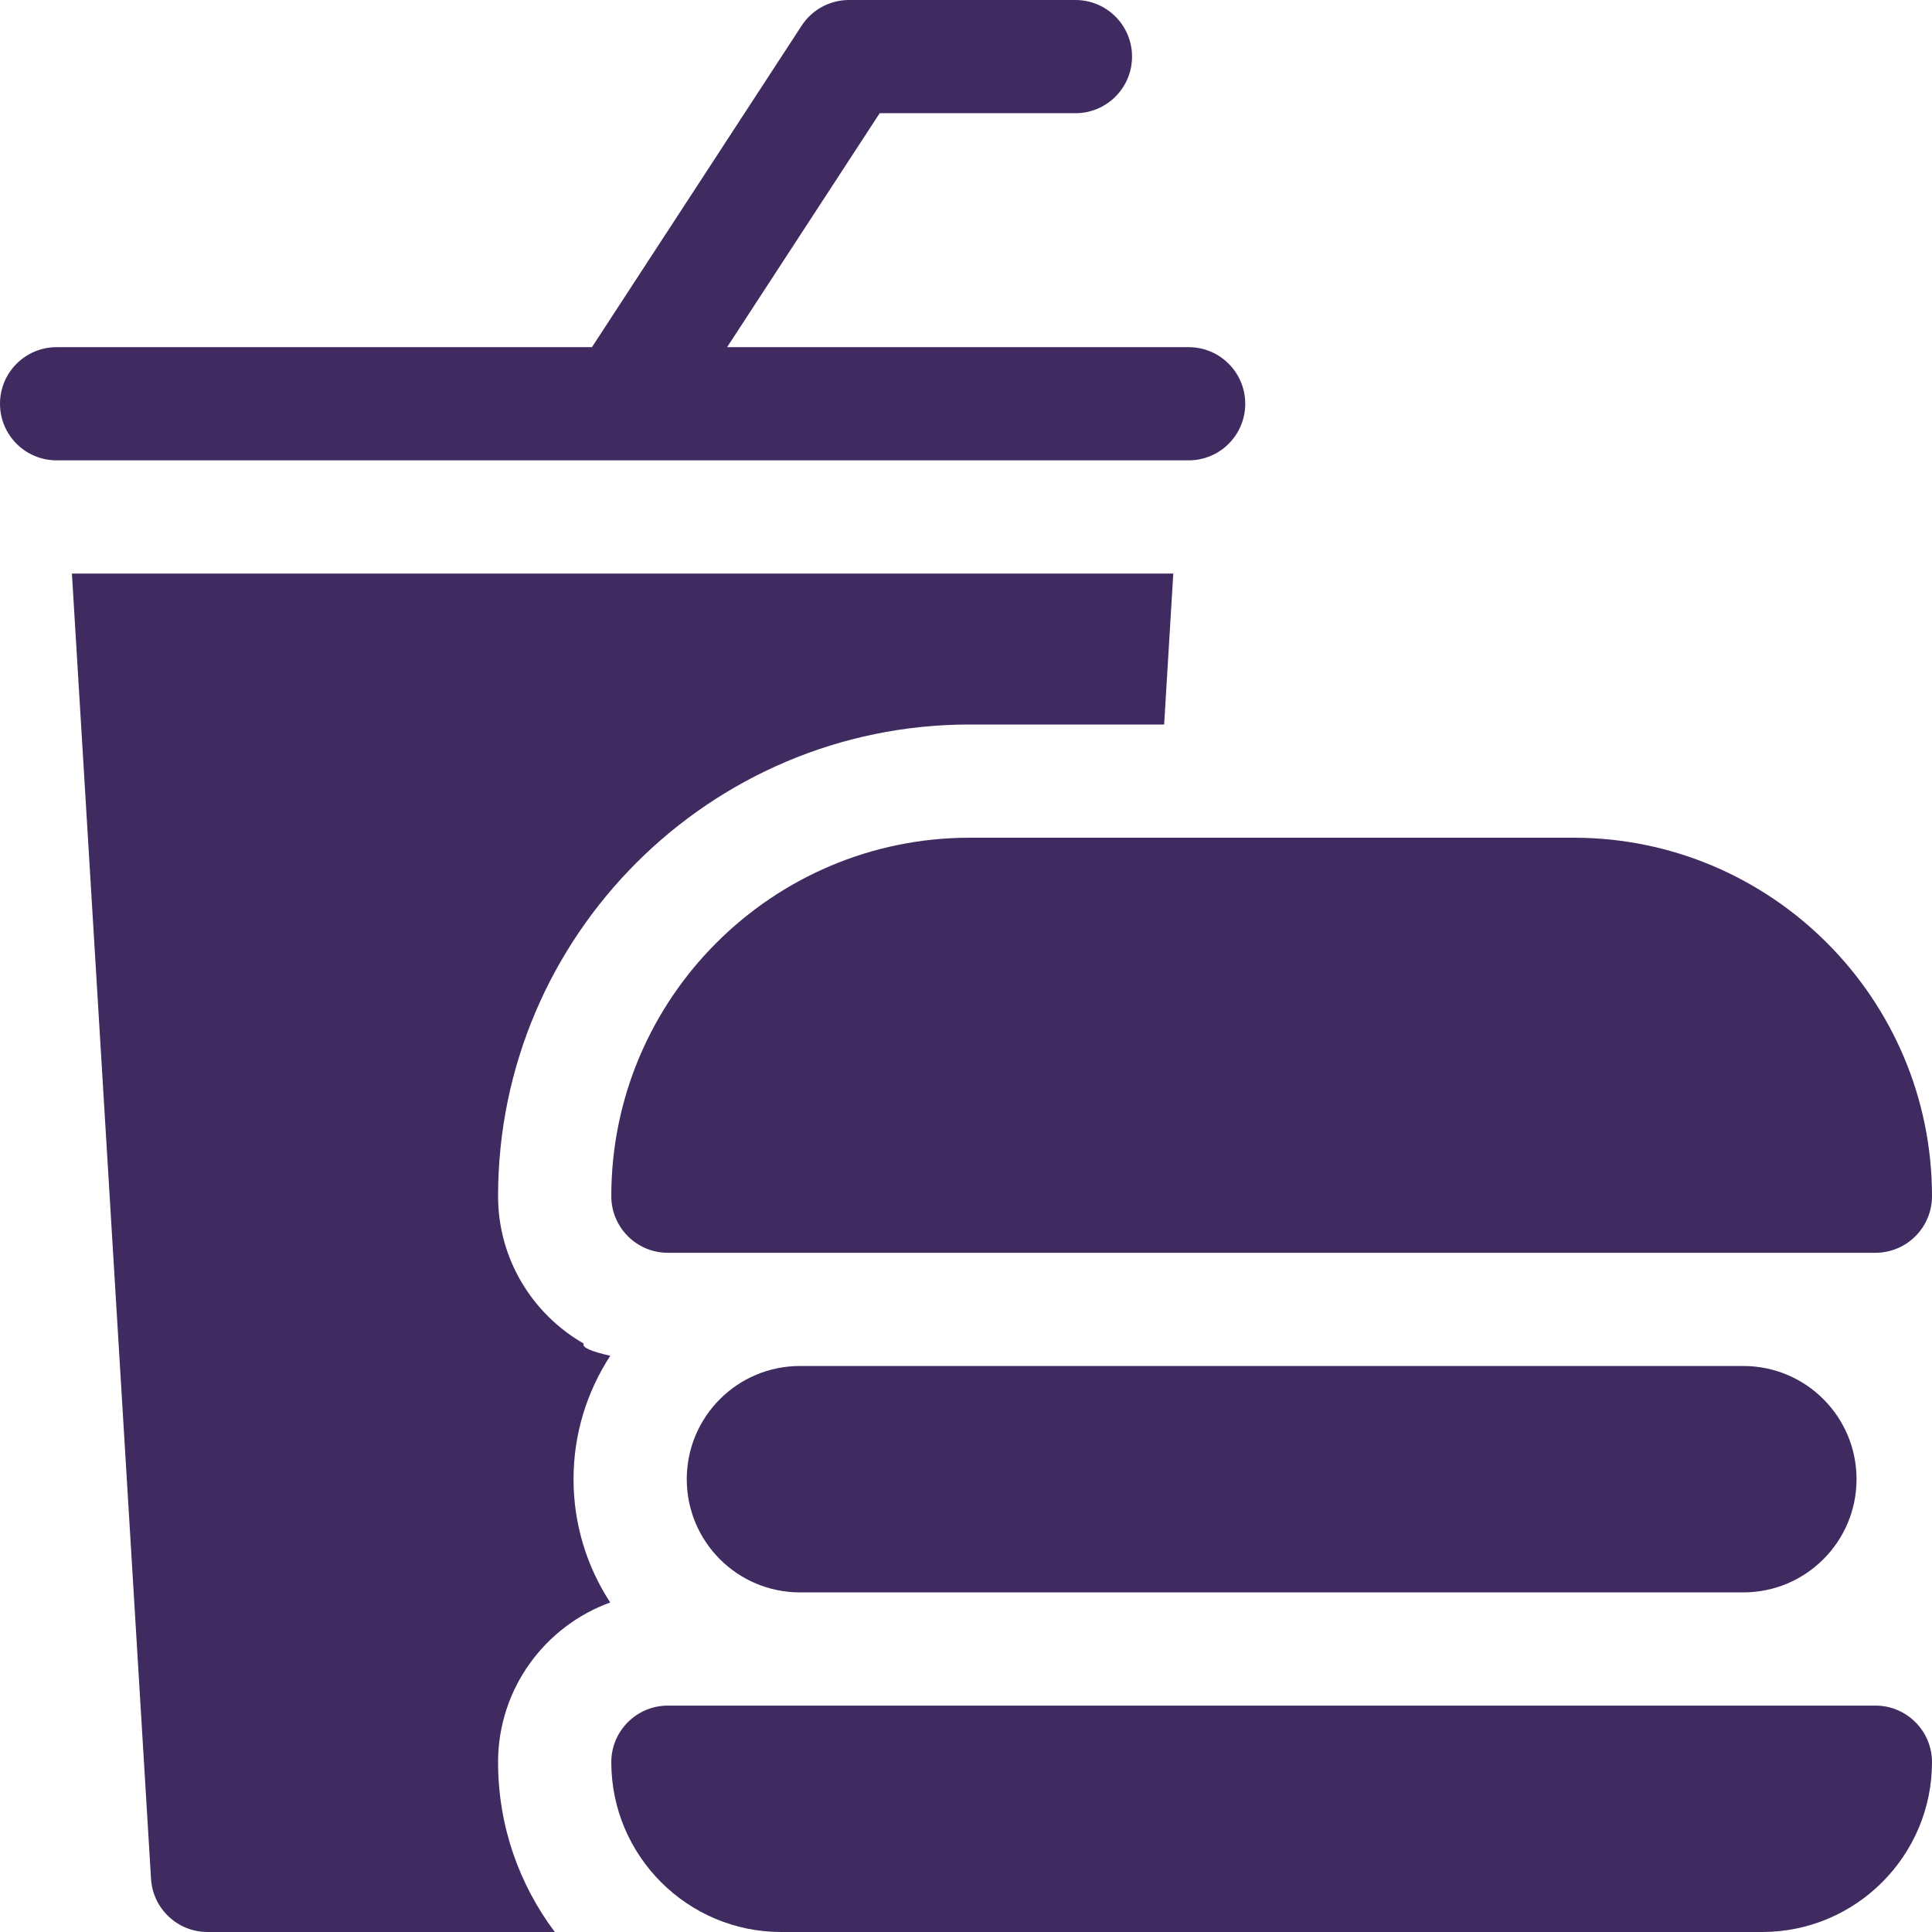
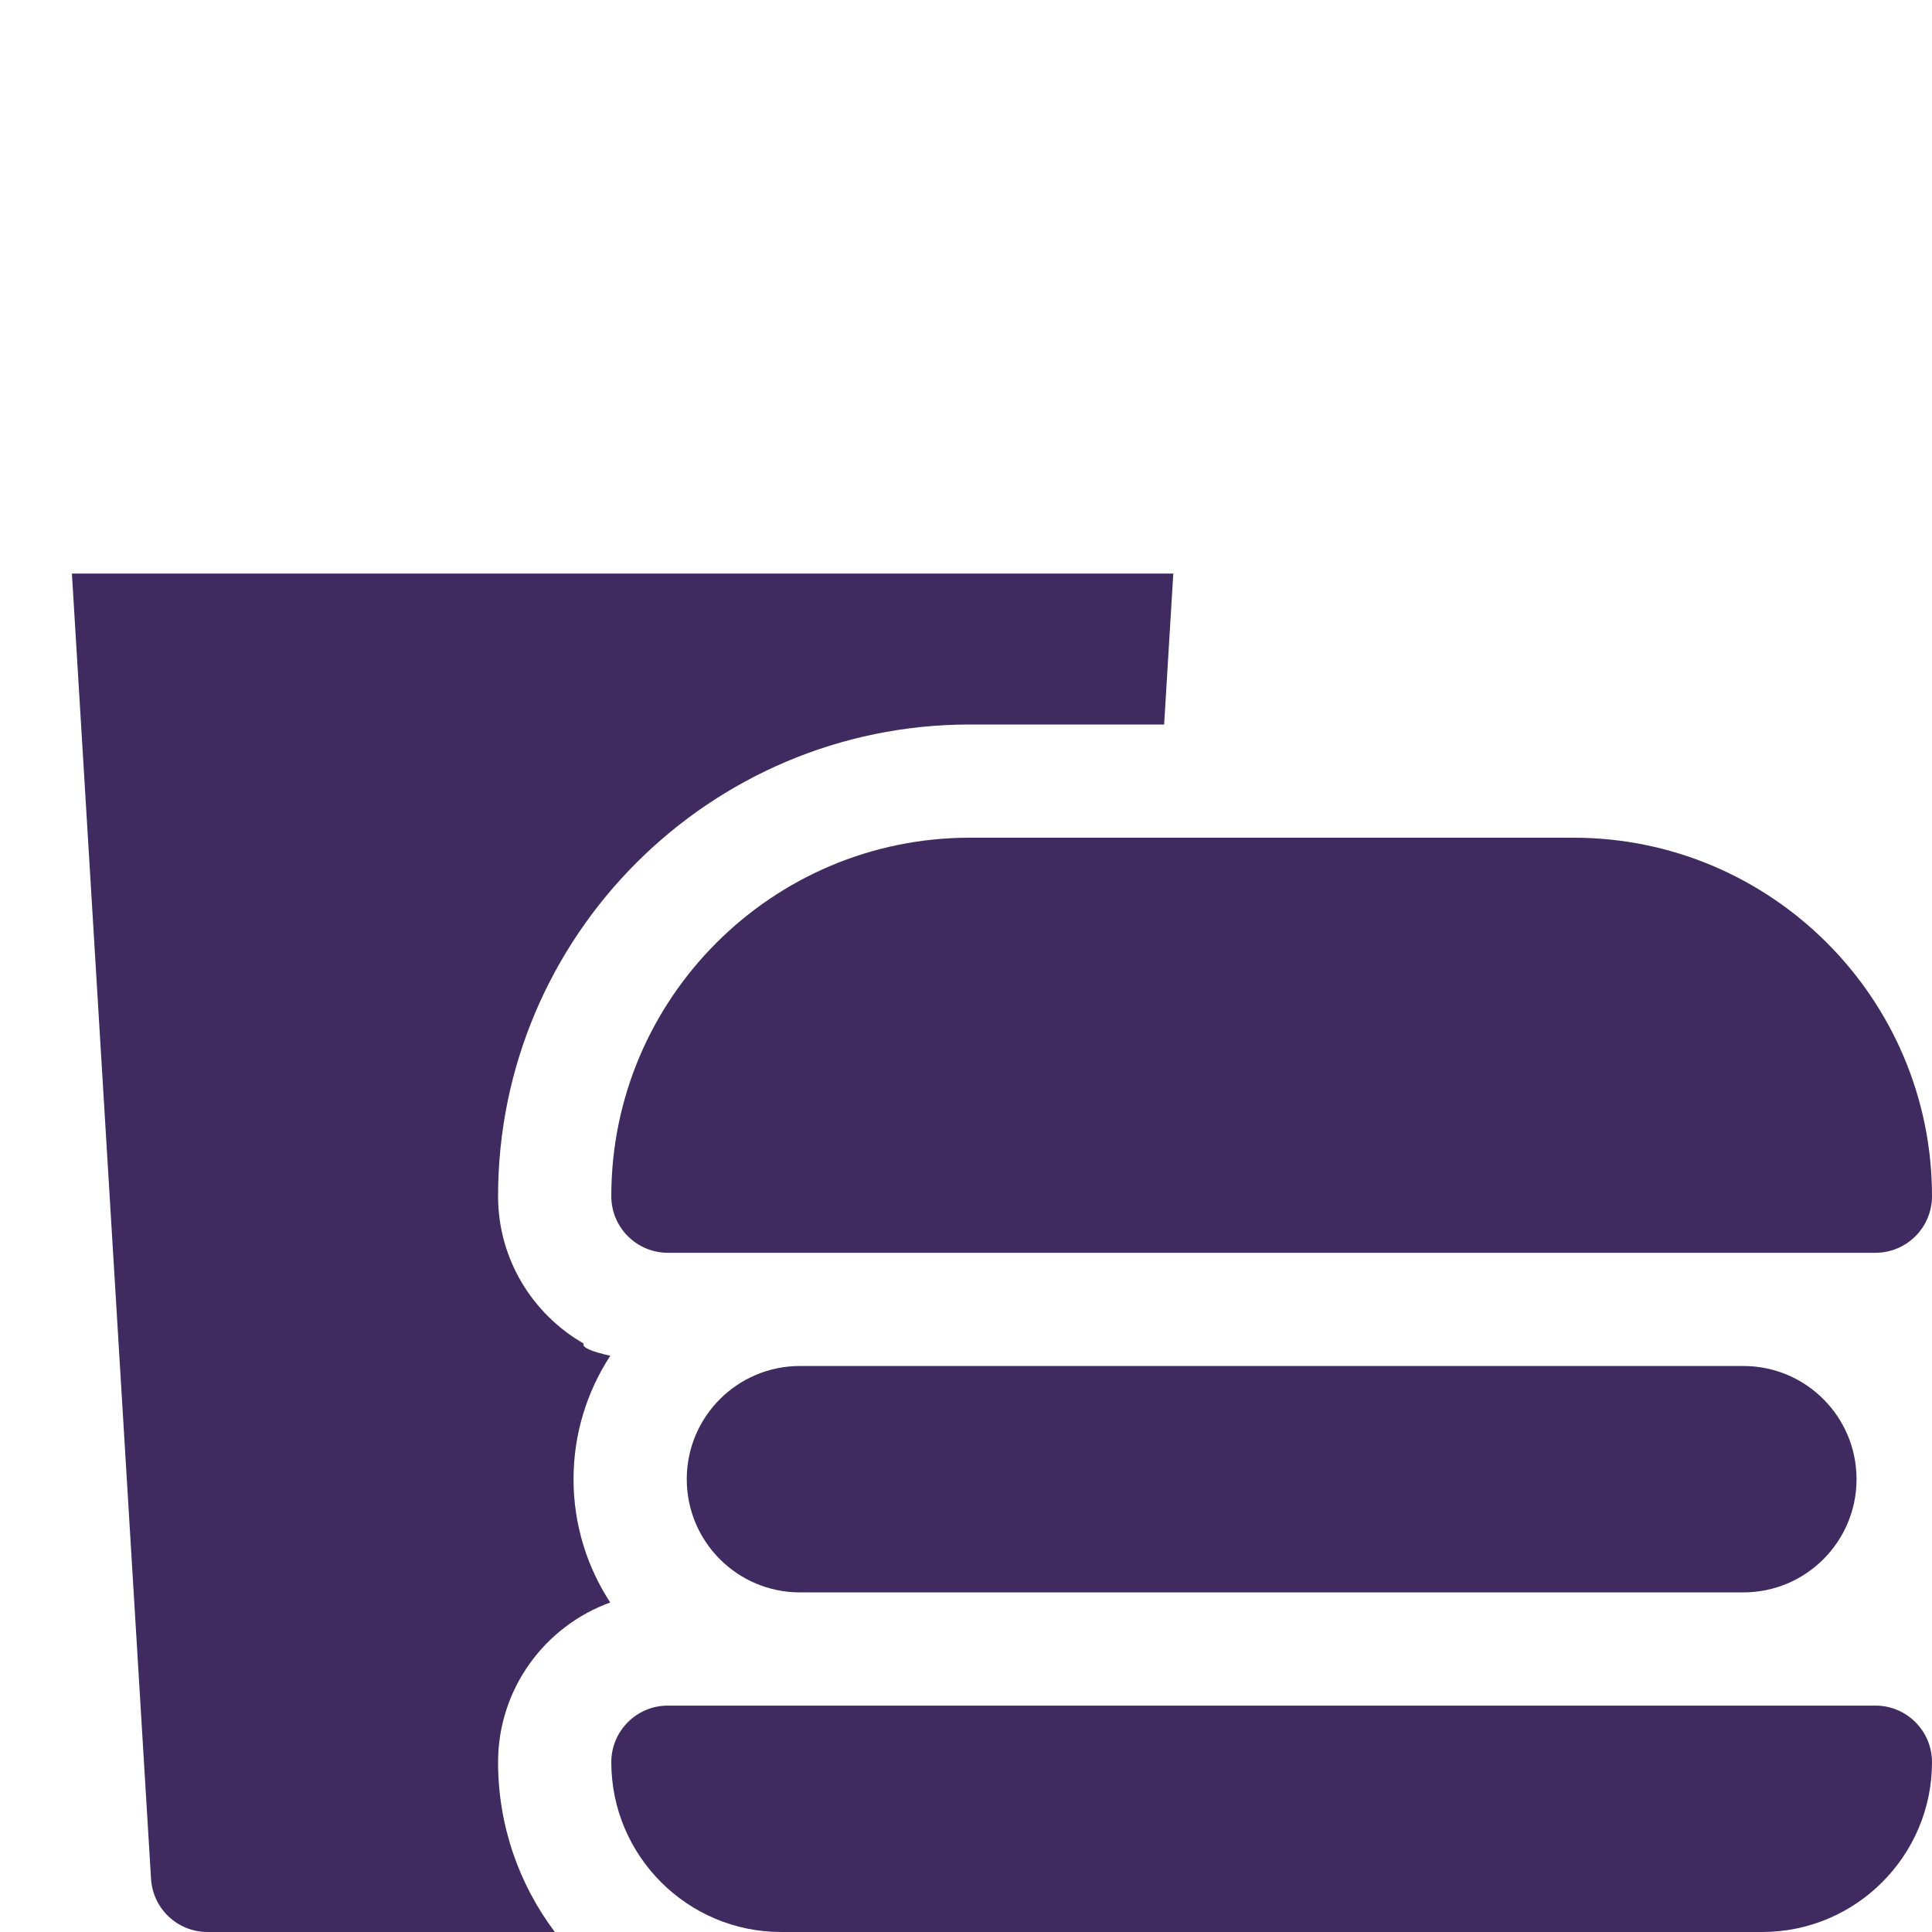
<svg xmlns="http://www.w3.org/2000/svg" width="86" height="86" viewBox="0 0 86 86" fill="none">
  <g id="Group 236">
    <path id="Vector" d="M25.982 59.806C23.708 58.502 22.171 56.051 22.171 53.246C22.171 41.669 31.59 32.25 43.167 32.25H51.82L52.227 25.531H3.201L6.723 83.633C6.803 84.963 7.905 86 9.238 86H24.697C23.112 83.893 22.171 81.275 22.171 78.441C22.171 75.174 24.255 72.385 27.163 71.332C26.132 69.752 25.53 67.867 25.53 65.844C25.53 63.818 26.134 61.932 27.166 60.35C26.345 60.165 25.889 59.983 25.982 59.806Z" fill="#402B60" />
-     <path id="Vector_2" d="M27.712 20.493C27.714 20.493 27.716 20.492 27.718 20.492H52.91C54.302 20.492 55.43 19.364 55.43 17.973C55.43 16.581 54.302 15.453 52.91 15.453H32.366L39.158 5.039H47.871C49.263 5.039 50.391 3.911 50.391 2.52C50.391 1.128 49.263 0 47.871 0H37.793C36.941 0 36.147 0.43 35.683 1.143L26.35 15.453H2.52C1.128 15.453 0 16.581 0 17.973C0 19.364 1.128 20.492 2.52 20.492H27.703C27.706 20.492 27.71 20.493 27.712 20.493Z" fill="#402B60" />
    <path id="Vector_3" d="M27.211 53.246C27.211 54.638 28.339 55.766 29.73 55.766H83.481C84.872 55.766 86 54.638 86 53.246C86 44.447 78.842 37.289 70.043 37.289H43.168C34.369 37.289 27.211 44.447 27.211 53.246Z" fill="#402B60" />
    <path id="Vector_4" d="M35.609 60.805C32.826 60.805 30.57 63.06 30.57 65.844C30.57 68.627 32.826 70.883 35.609 70.883H77.602C80.385 70.883 82.641 68.627 82.641 65.844C82.641 63.06 80.385 60.805 77.602 60.805H35.609Z" fill="#402B60" />
    <path id="Vector_5" d="M83.481 75.922H29.73C28.339 75.922 27.211 77.05 27.211 78.441C27.211 82.609 30.602 86 34.77 86H78.441C82.609 86 86 82.609 86 78.441C86 77.05 84.872 75.922 83.481 75.922Z" fill="#402B60" />
  </g>
</svg>